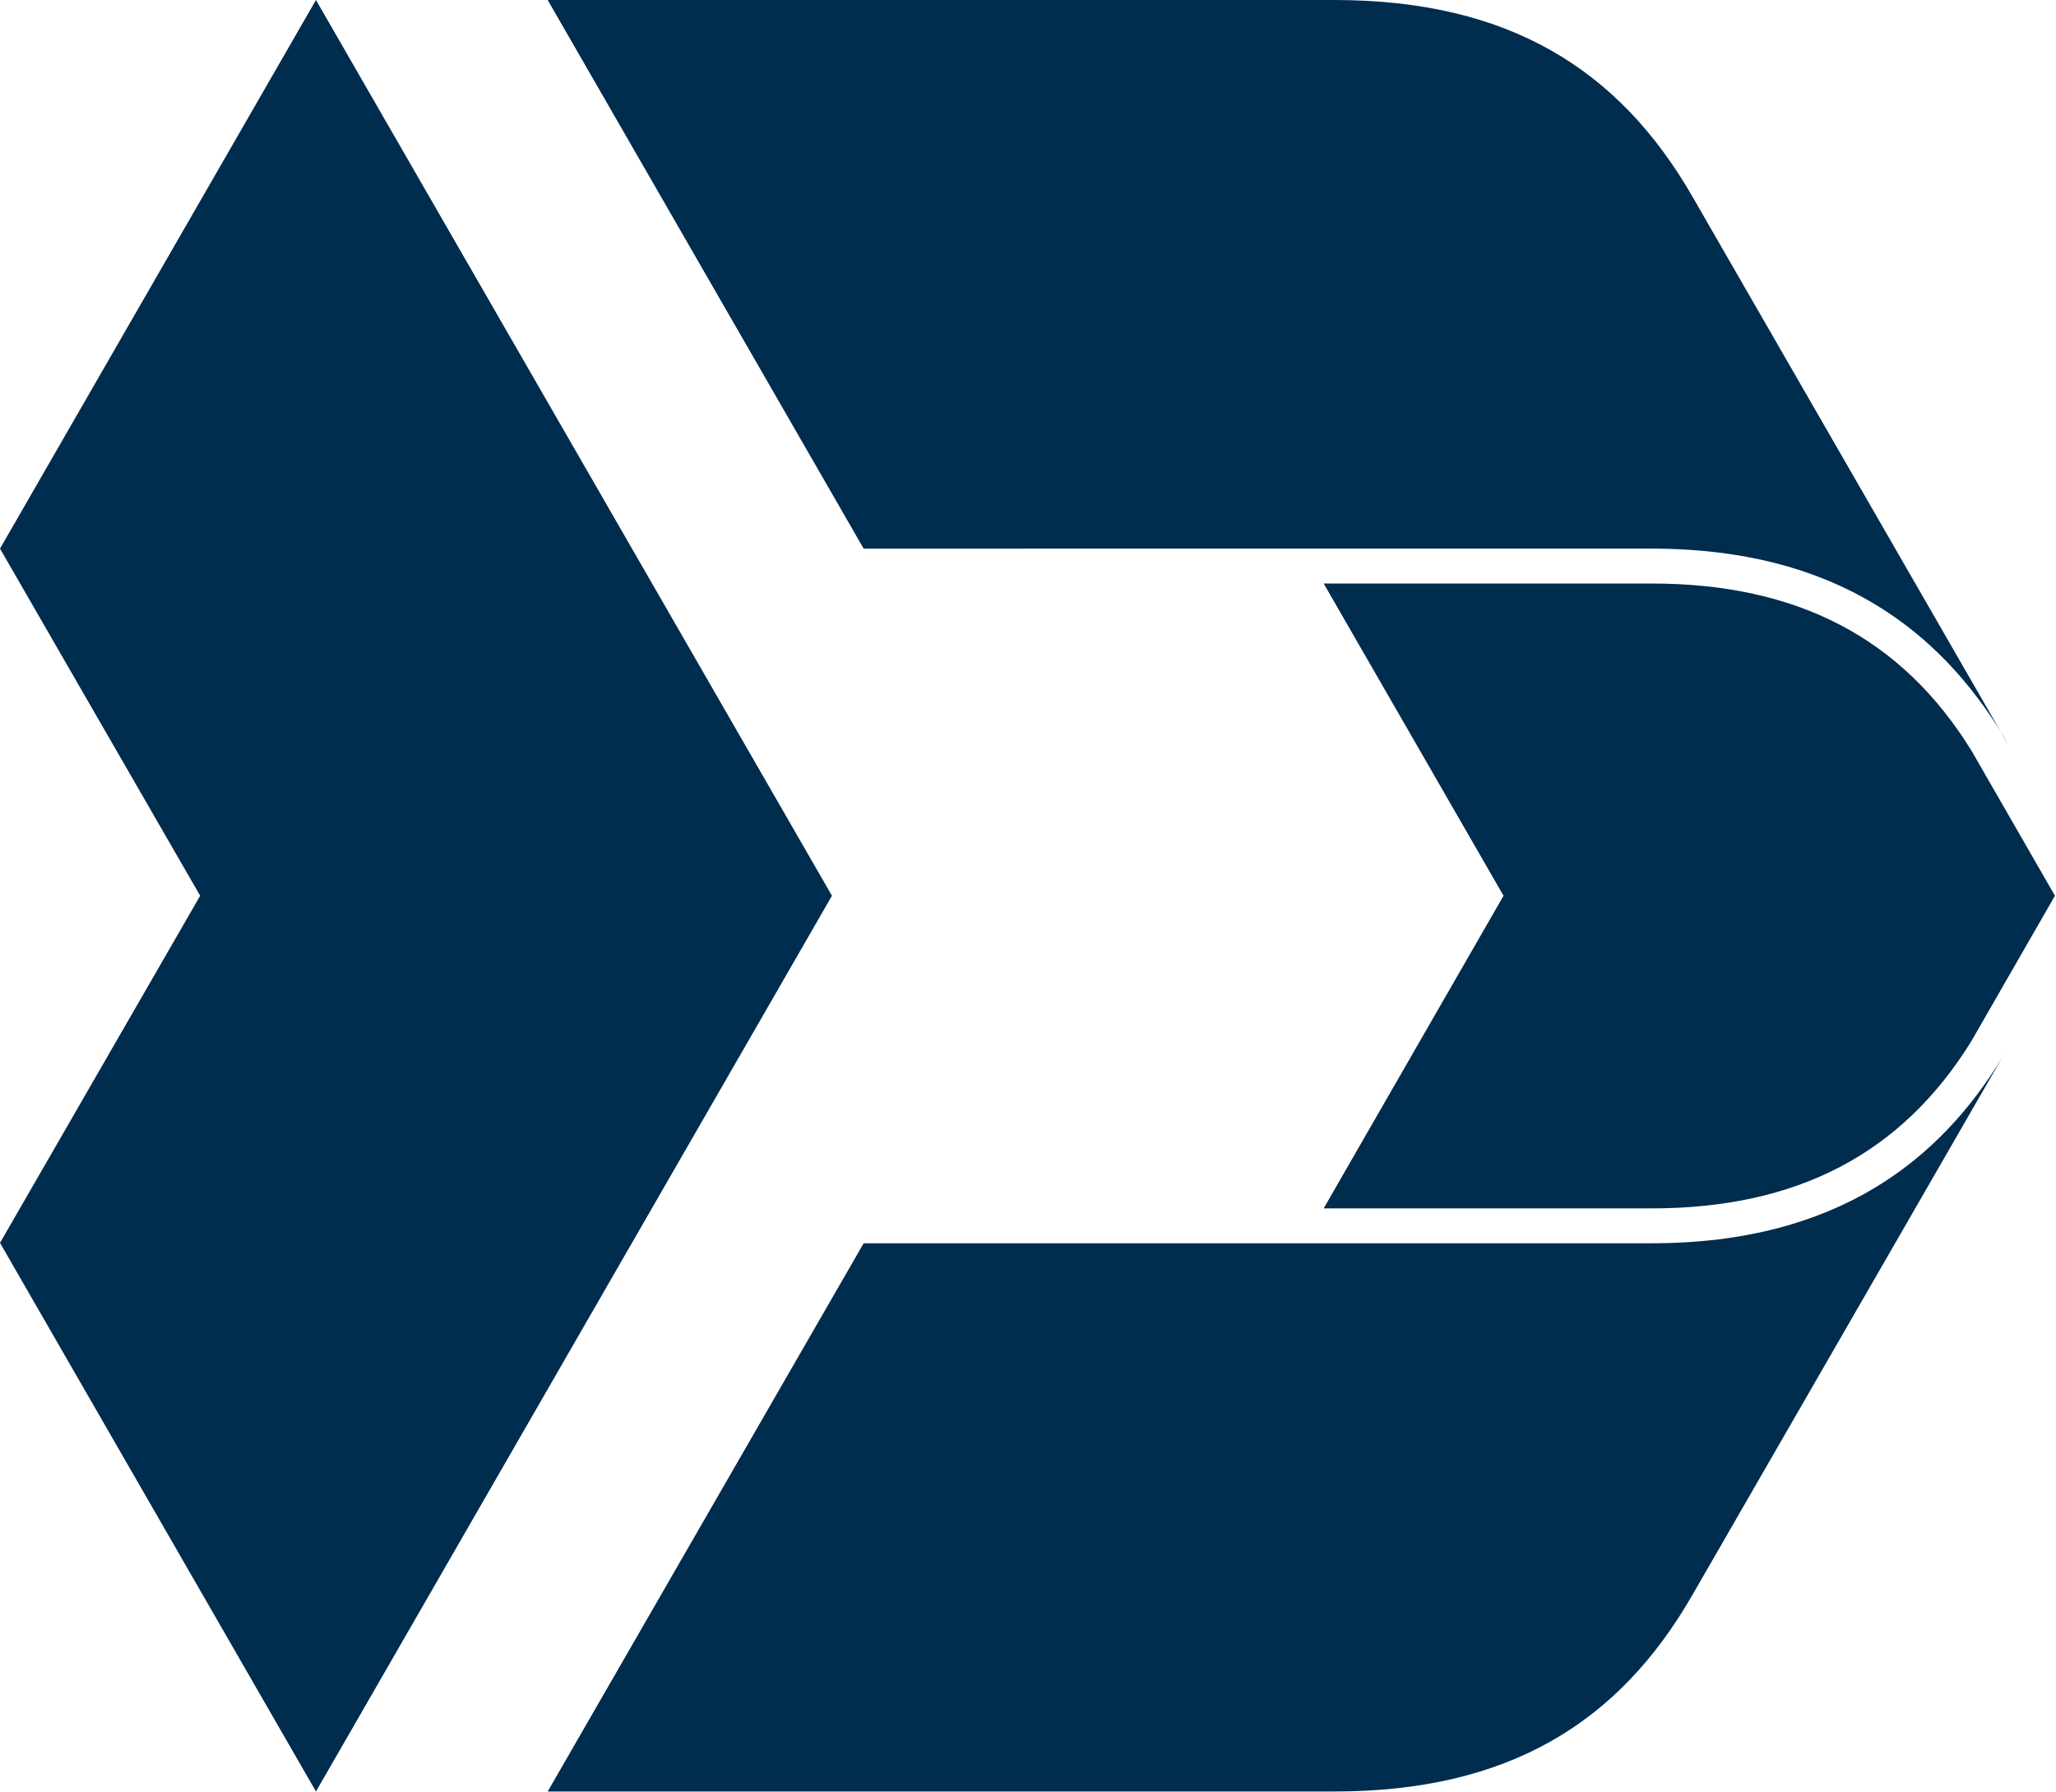
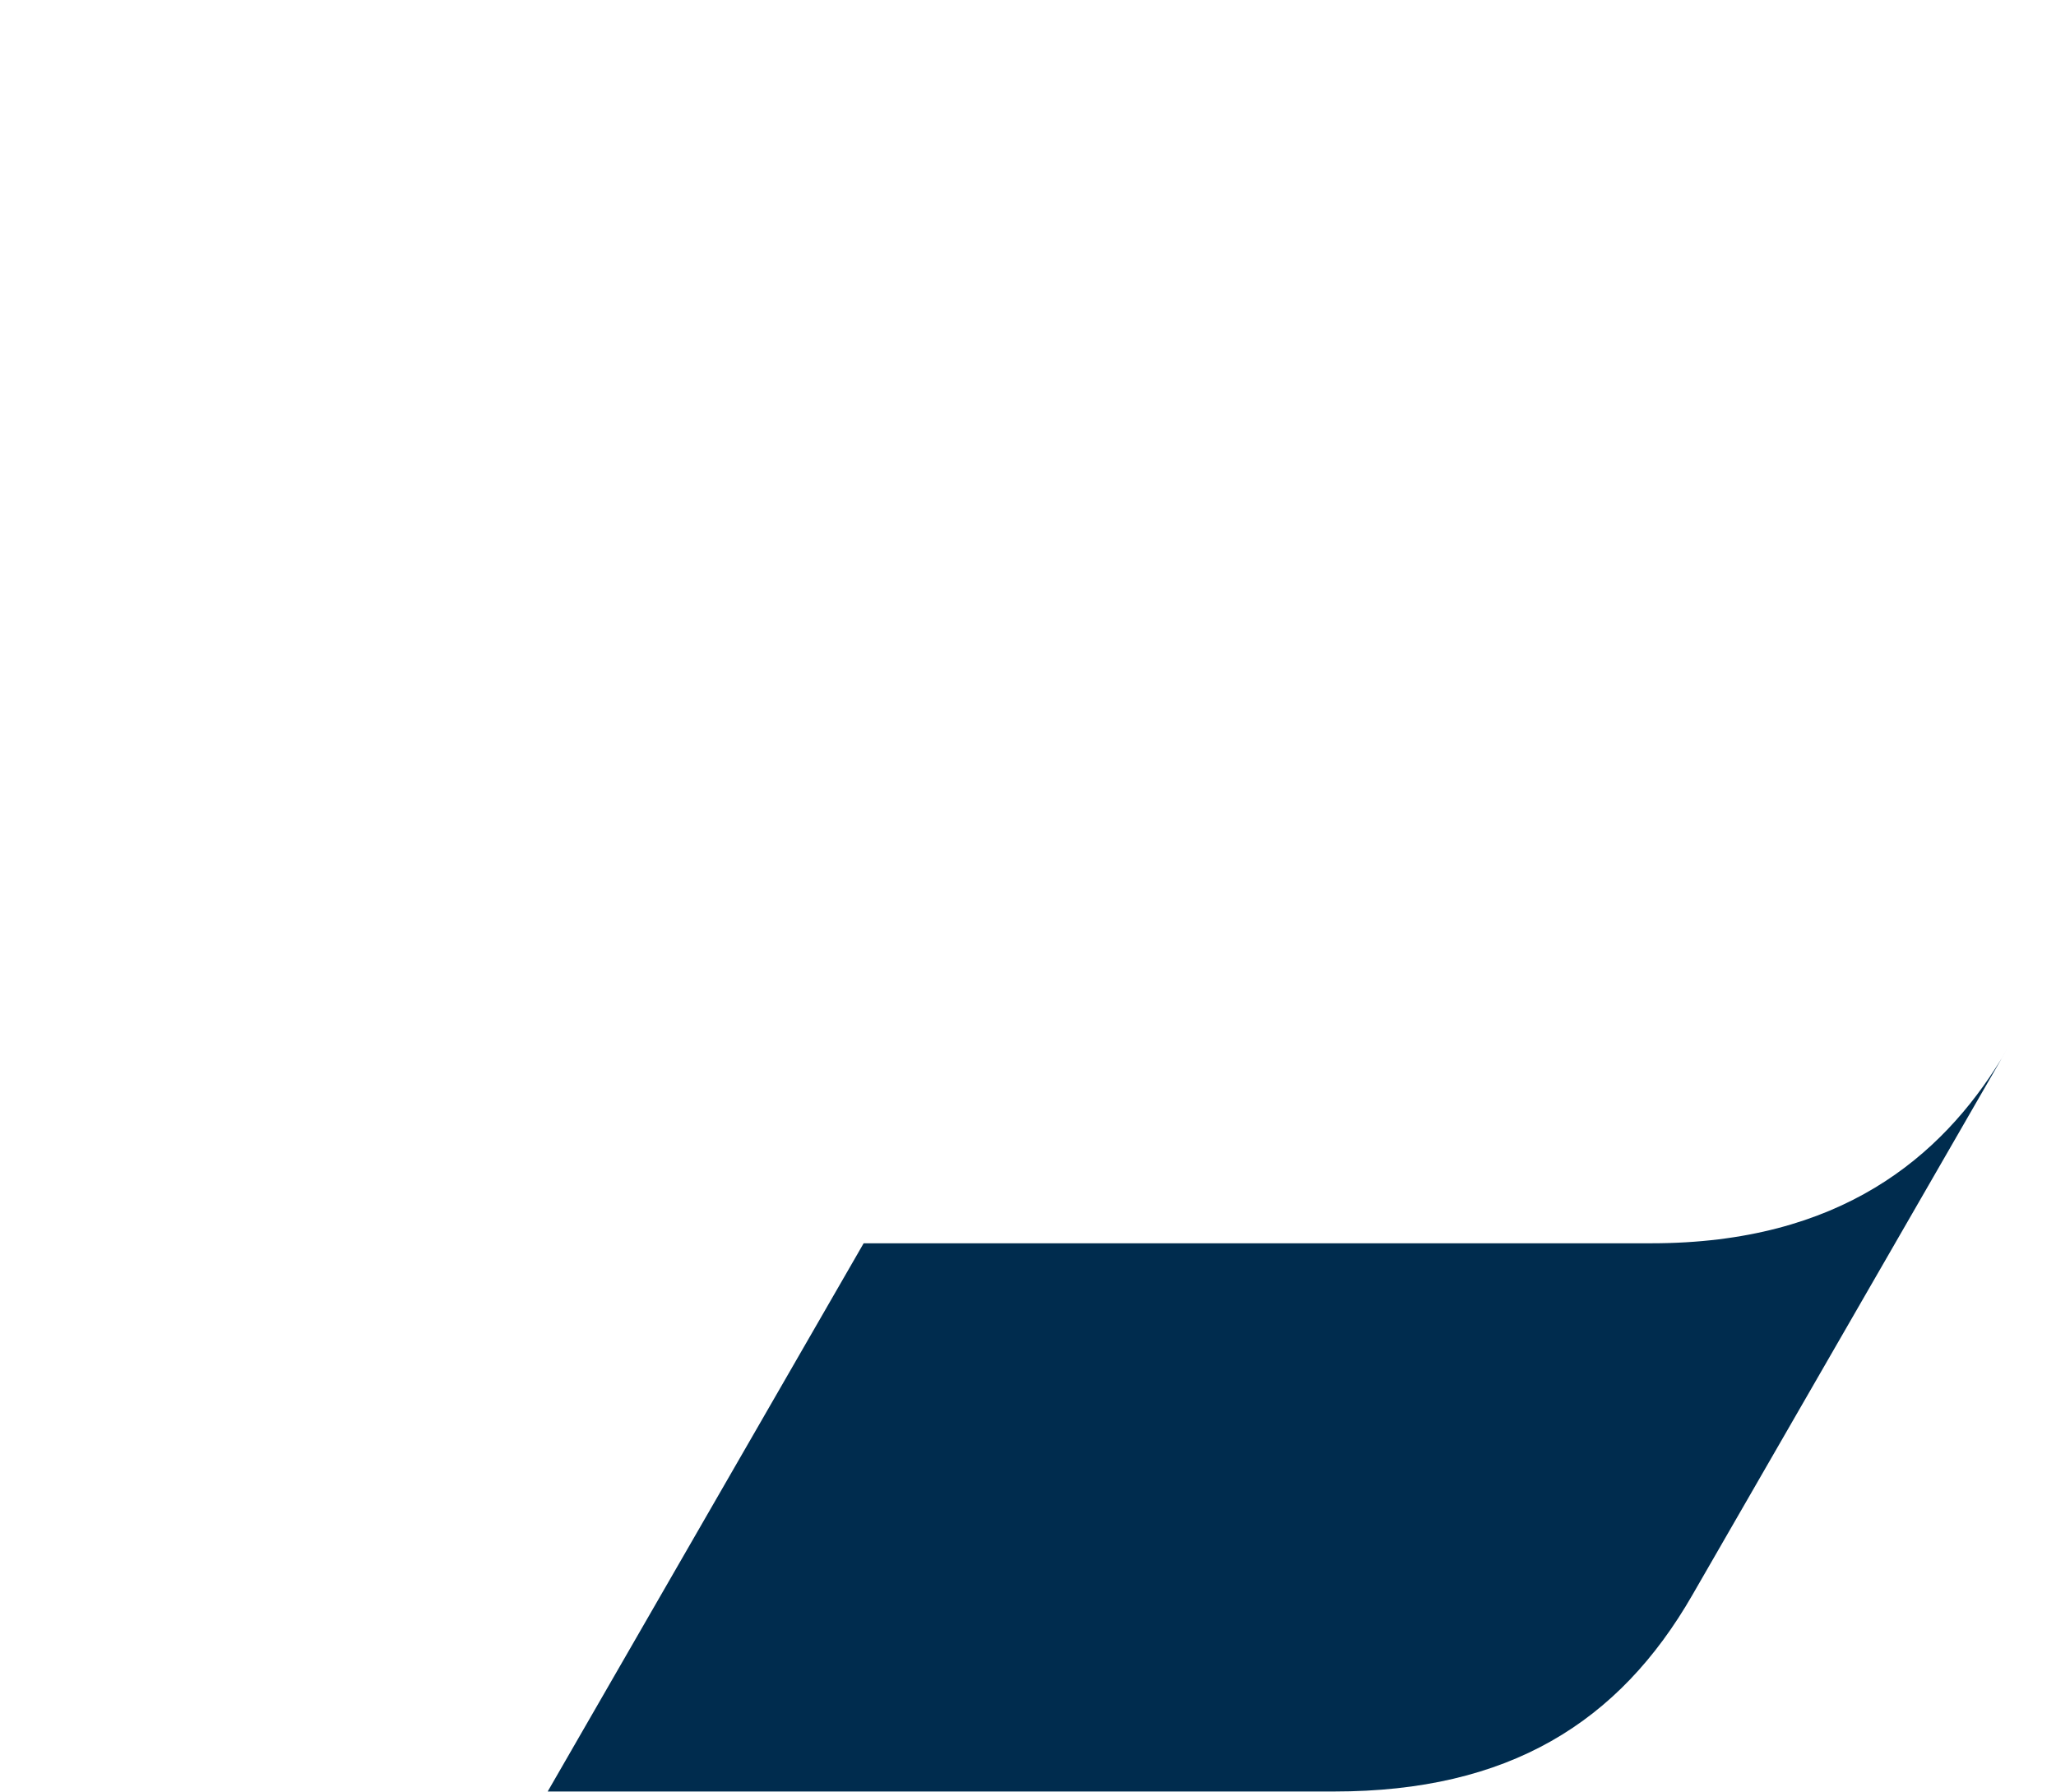
<svg xmlns="http://www.w3.org/2000/svg" version="1.2" viewBox="0 0 1550 1351" width="1550" height="1351">
  <title>VLY_BIG</title>
  <style>
		.s0 { fill: #002c4e } 
	</style>
-   <path class="s0" d="m1486.5 566.3c-52.4-85.1-131.3-126.4-241.5-126.4h-247.1l135.6 235.4-135.6 235.7h247.1c109.9 0 188.8-41.3 241.2-126.1l63-109.6z" />
-   <path class="s0" d="m627.2 675.3l-389 675.3-238.2-413.6 150.9-261.7-150.9-261.7 238.2-413.6z" />
-   <path class="s0" d="m952.6 413.6h292.4c142.9 0 218.5 65.5 264.1 139.2q2.8 4.6 5.2 9.2l-238.4-413.8c-55.4-96.2-138.7-148.2-270-148.2h-593l238.2 413.6z" />
  <path class="s0" d="m1245 937.3h-593.9l-238.2 413.3h593c131.3 0 214.6-51.8 270-148.2l238.4-413.6q-2.7 4.6-5.5 9.5c-45.3 73.8-121.2 139-263.8 139z" />
</svg>